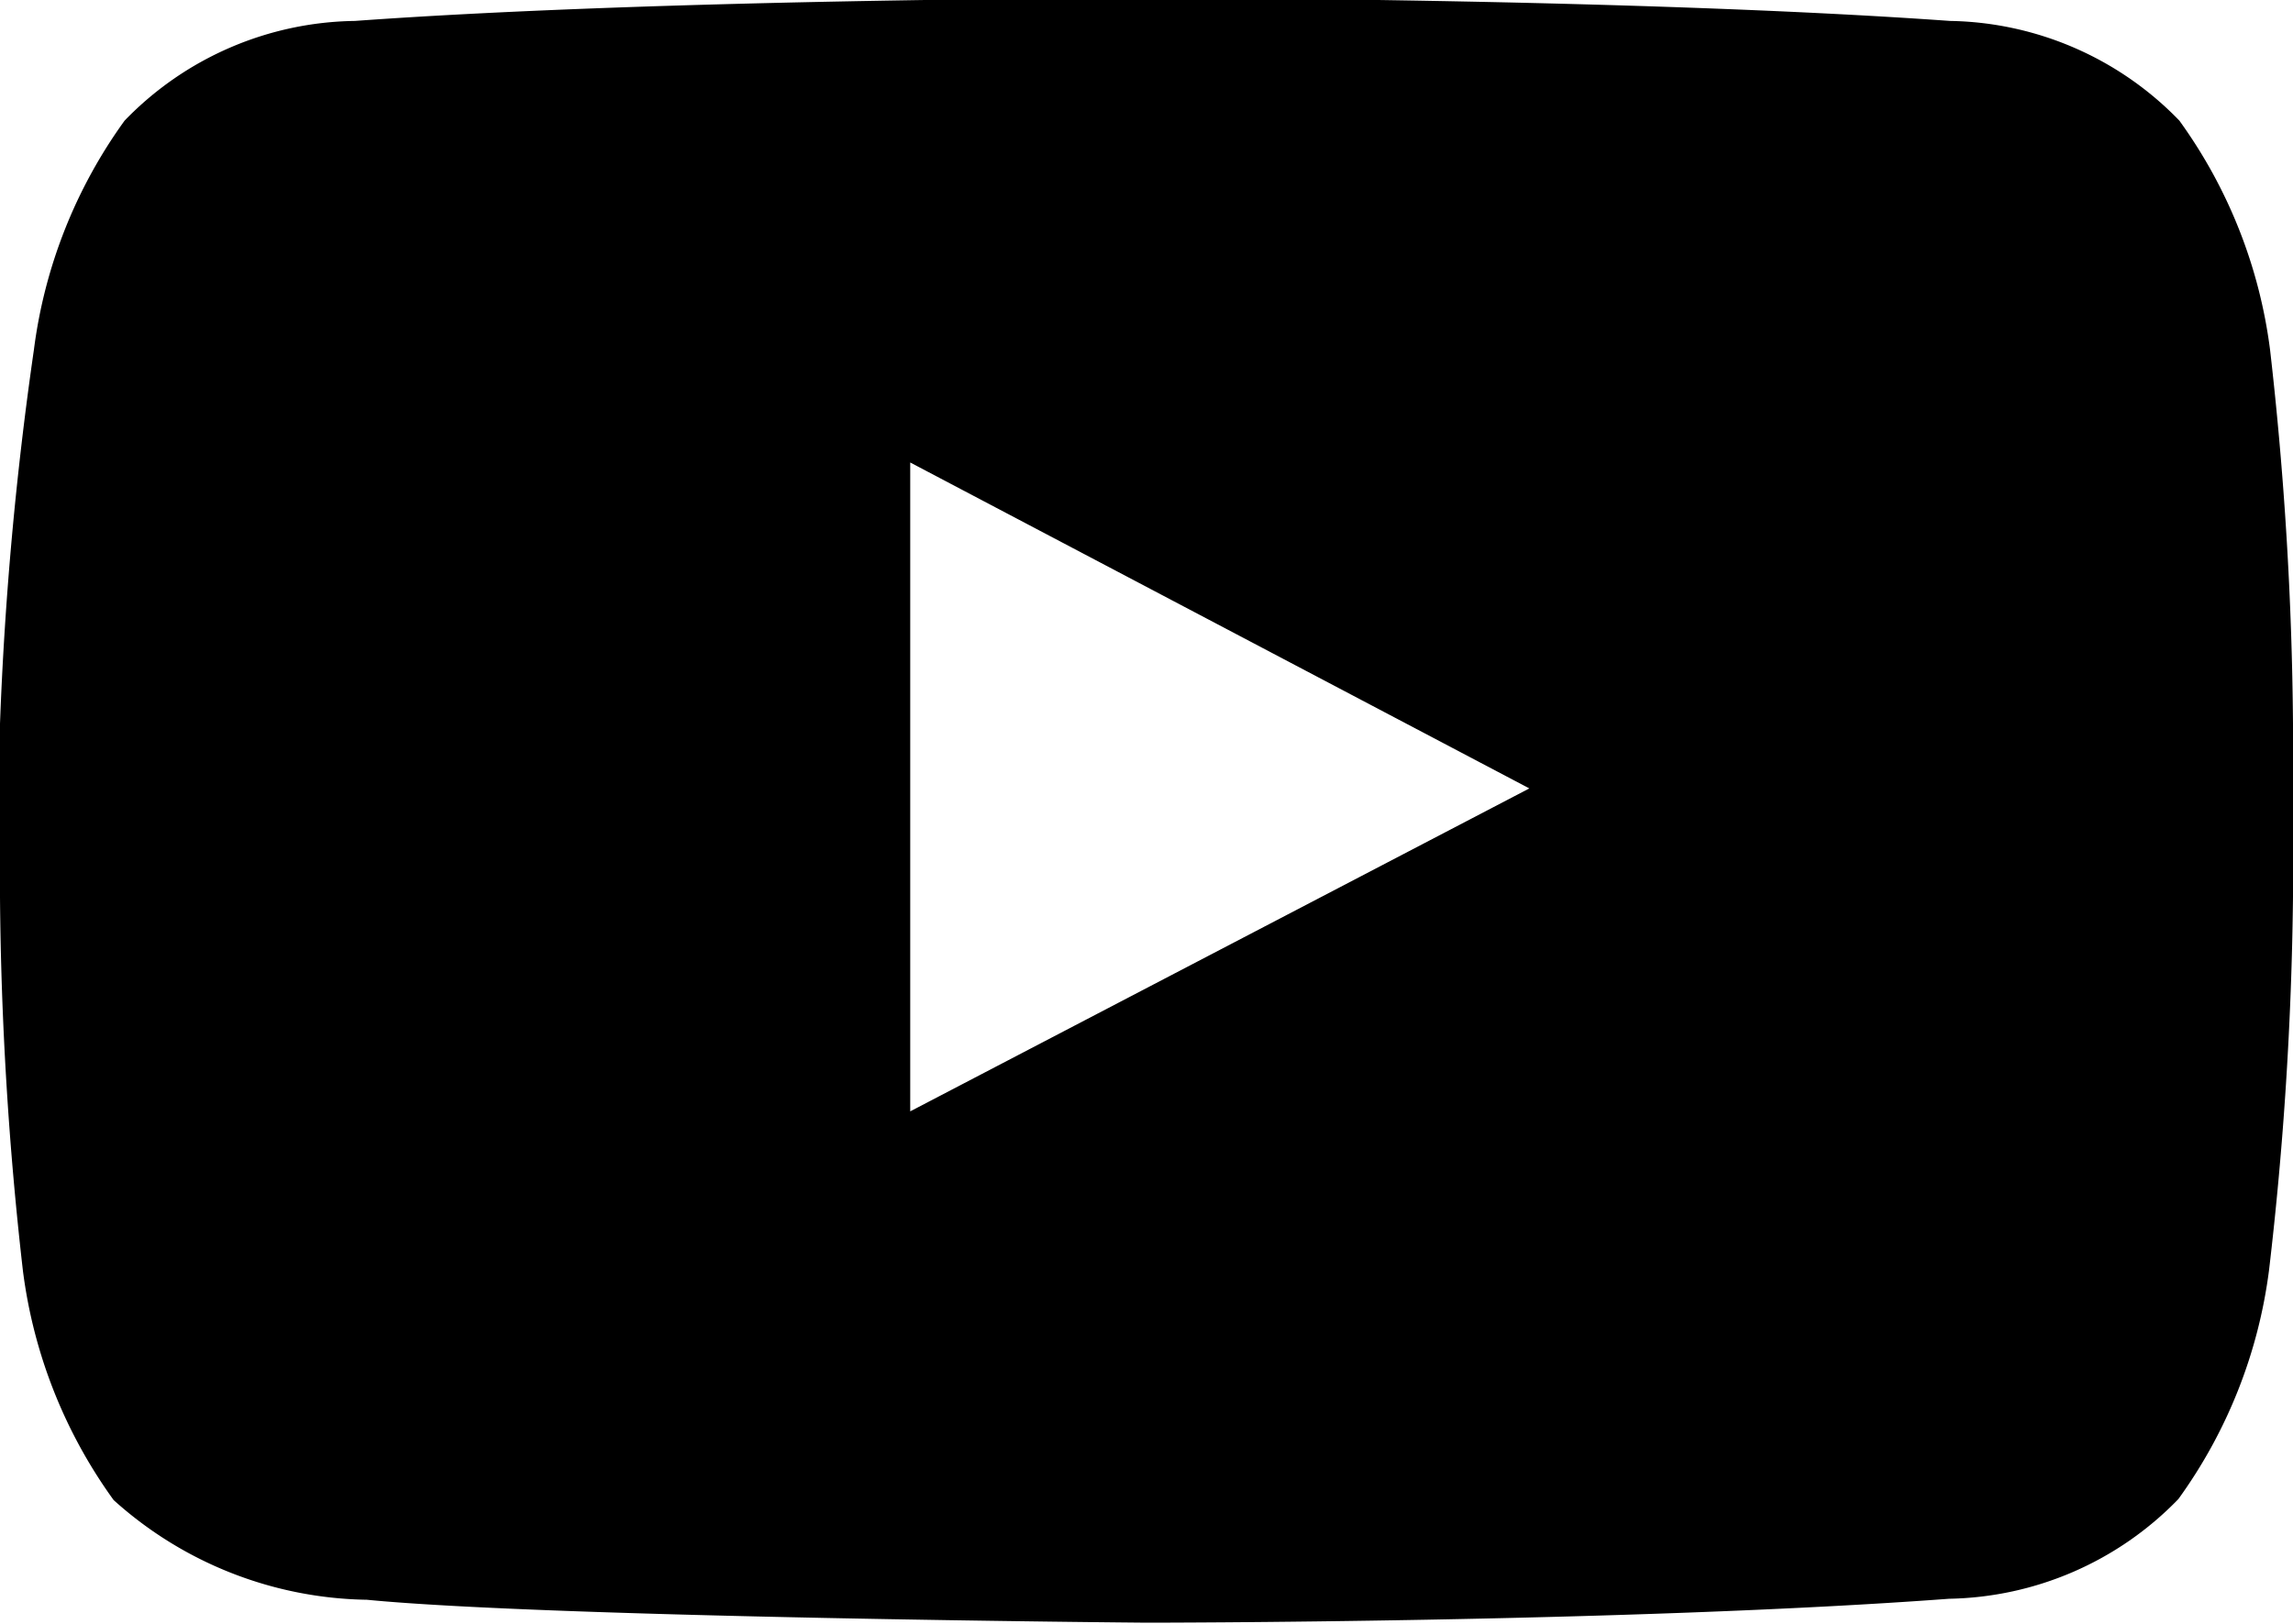
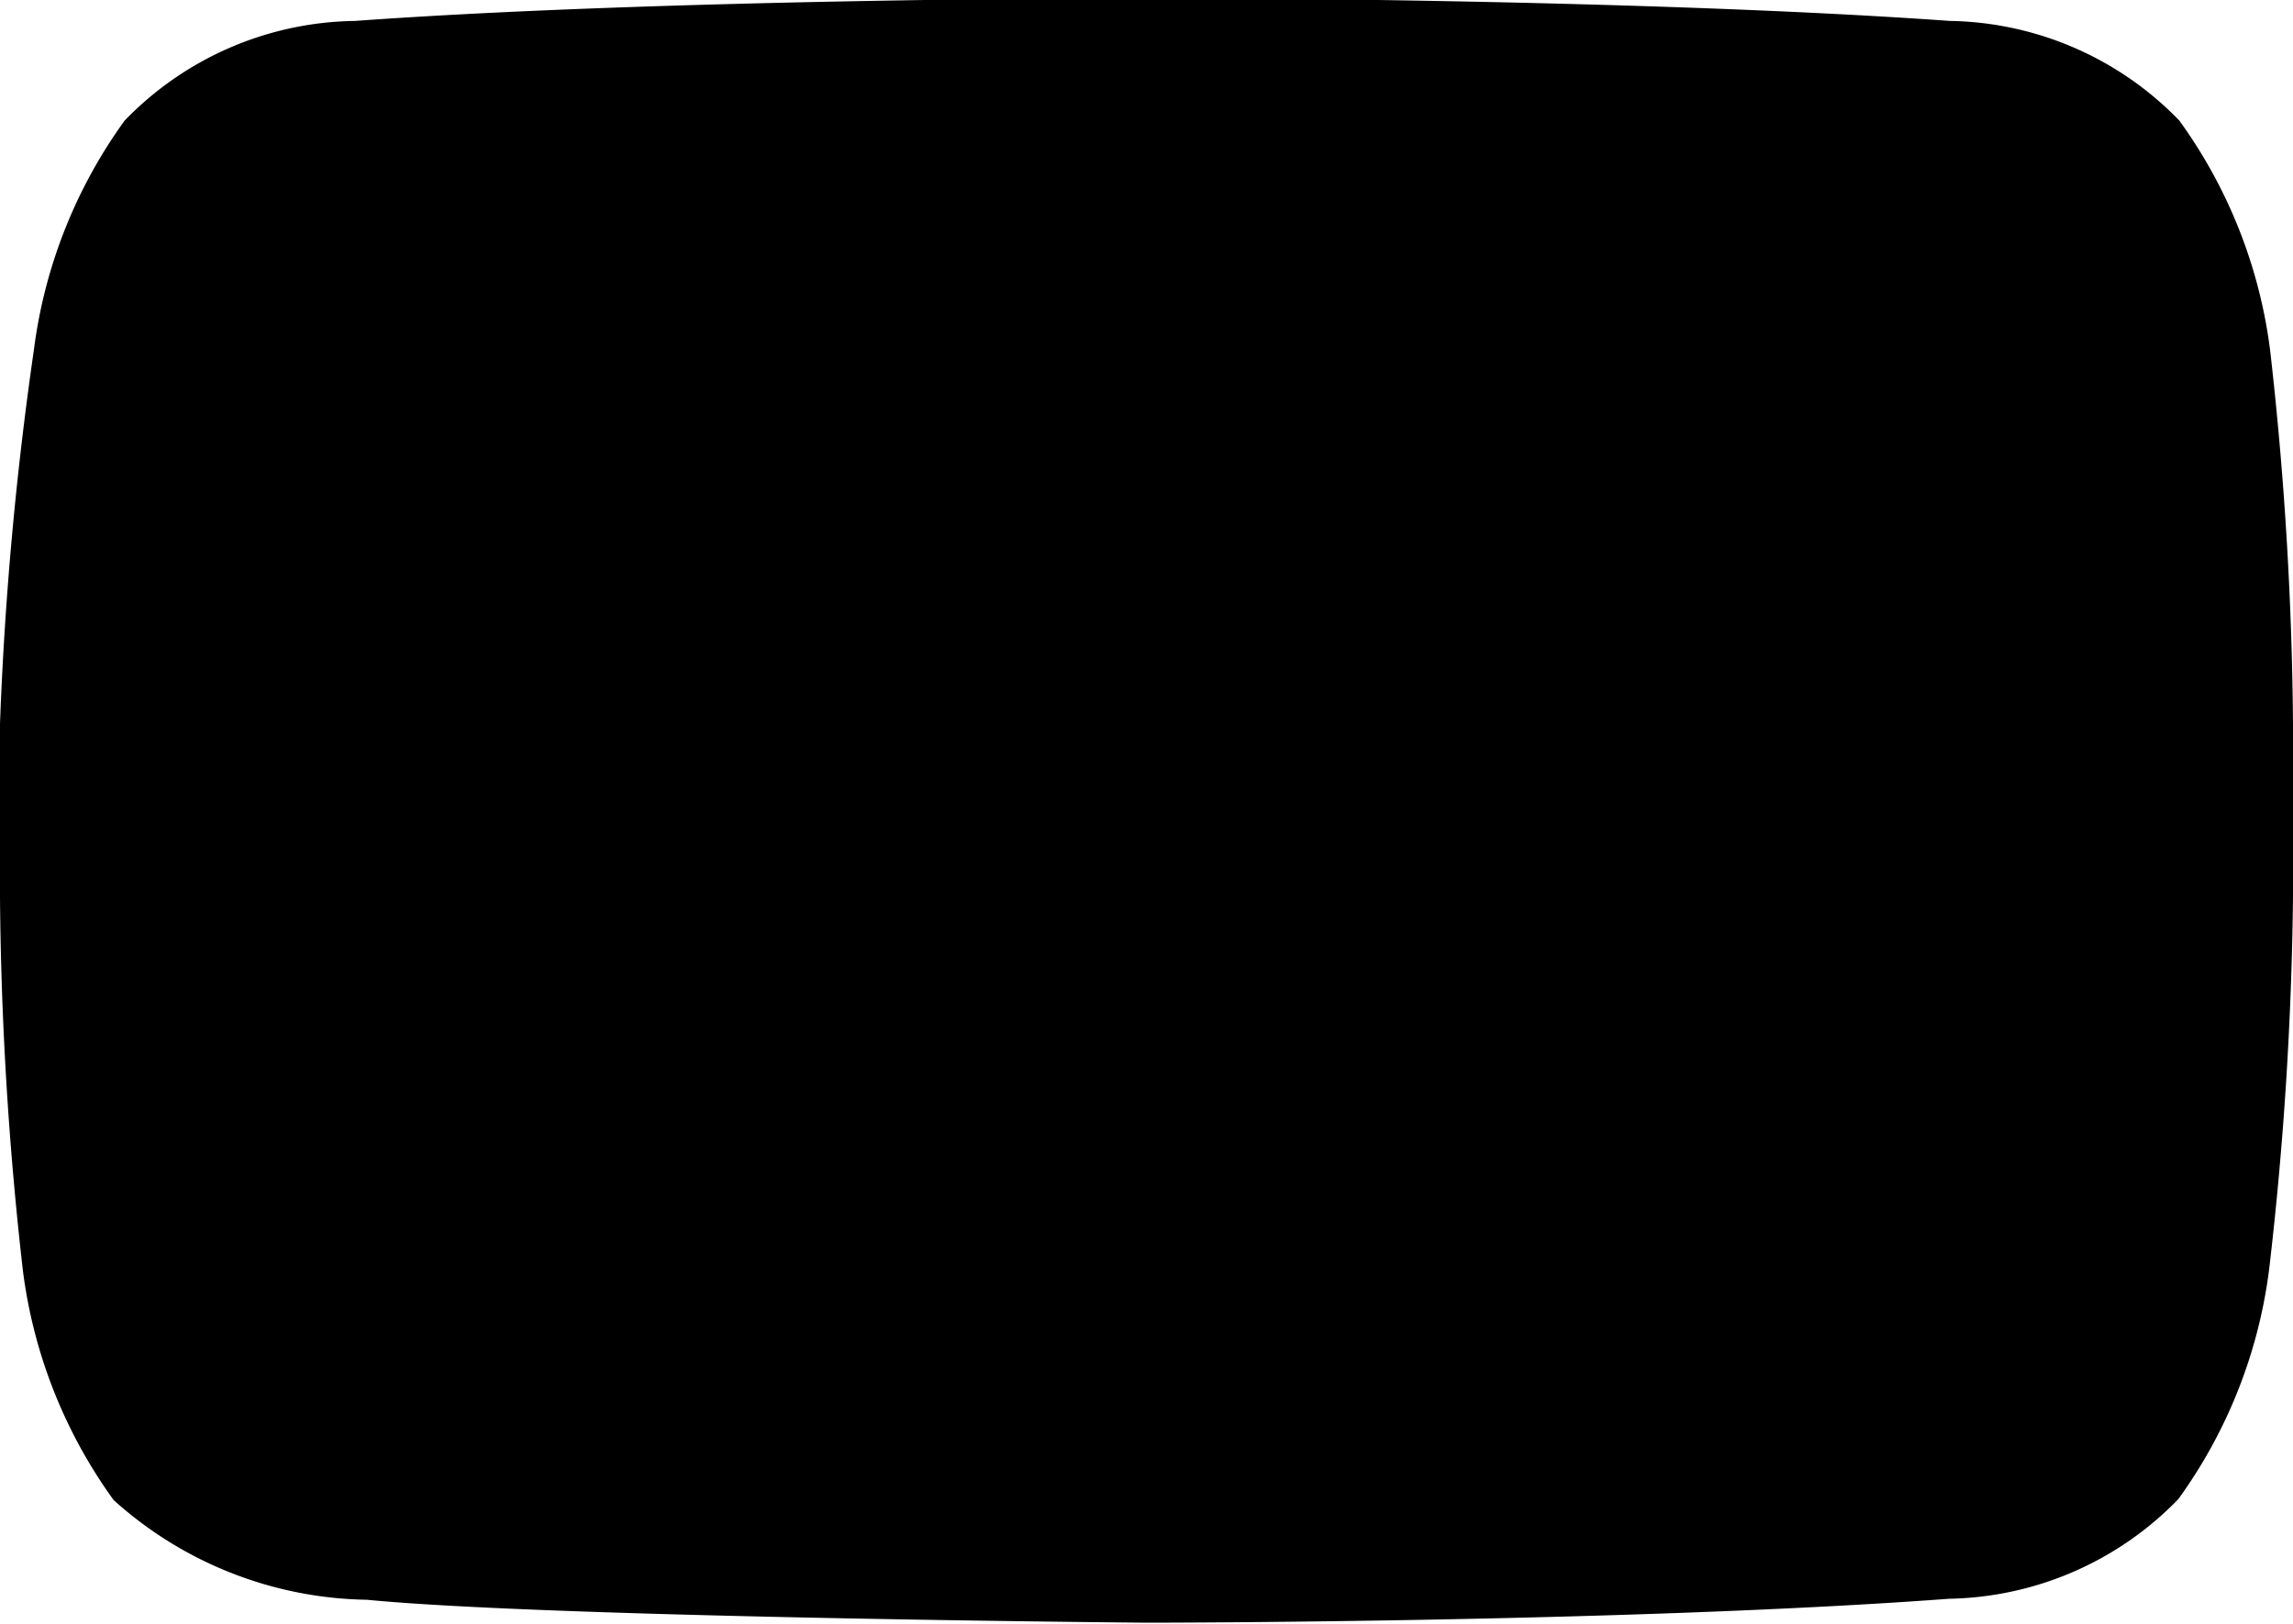
<svg xmlns="http://www.w3.org/2000/svg" viewBox="0 0 23 16.29">
  <title>Asset 11mark</title>
  <g id="c118d4f7-0482-45b6-8d60-c424c47f2c51" data-name="Layer 2">
    <g id="e288dda2-7b0d-4a53-8c01-69d5f76c84eb" data-name="00 workspace">
      <g id="7ecc3e11-dd1a-4aee-bdb6-7228b412995f" data-name="Icons">
        <g id="590d6bd8-c94a-42e7-be13-dcda3dde0d64" data-name="Black">
-           <path id="16a67934-85eb-40ef-bd1c-1a946bbd2d52" data-name="Youtube" d="M9.13,11.15V4.64l6.21,3.27ZM22.77,3.51a5,5,0,0,0-.91-2.3,3.27,3.27,0,0,0-2.3-1c-3.22-.23-8-.23-8-.23h0s-4.83,0-8,.23a3.27,3.27,0,0,0-2.31,1,5,5,0,0,0-.91,2.3A35.29,35.29,0,0,0,0,7.26V9a35.27,35.27,0,0,0,.23,3.75,5,5,0,0,0,.91,2.3,3.88,3.88,0,0,0,2.54,1c1.84.18,7.82.23,7.82.23s4.83,0,8.05-.24a3.28,3.28,0,0,0,2.3-1,5,5,0,0,0,.91-2.3A35.27,35.27,0,0,0,23,9V7.26a35.29,35.29,0,0,0-.23-3.75Z" />
+           <path id="16a67934-85eb-40ef-bd1c-1a946bbd2d52" data-name="Youtube" d="M9.13,11.15V4.64ZM22.77,3.51a5,5,0,0,0-.91-2.3,3.27,3.27,0,0,0-2.3-1c-3.22-.23-8-.23-8-.23h0s-4.83,0-8,.23a3.27,3.27,0,0,0-2.31,1,5,5,0,0,0-.91,2.3A35.29,35.29,0,0,0,0,7.26V9a35.27,35.27,0,0,0,.23,3.75,5,5,0,0,0,.91,2.3,3.88,3.88,0,0,0,2.54,1c1.84.18,7.82.23,7.82.23s4.83,0,8.05-.24a3.28,3.28,0,0,0,2.3-1,5,5,0,0,0,.91-2.3A35.27,35.27,0,0,0,23,9V7.26a35.29,35.29,0,0,0-.23-3.75Z" />
        </g>
      </g>
    </g>
  </g>
</svg>